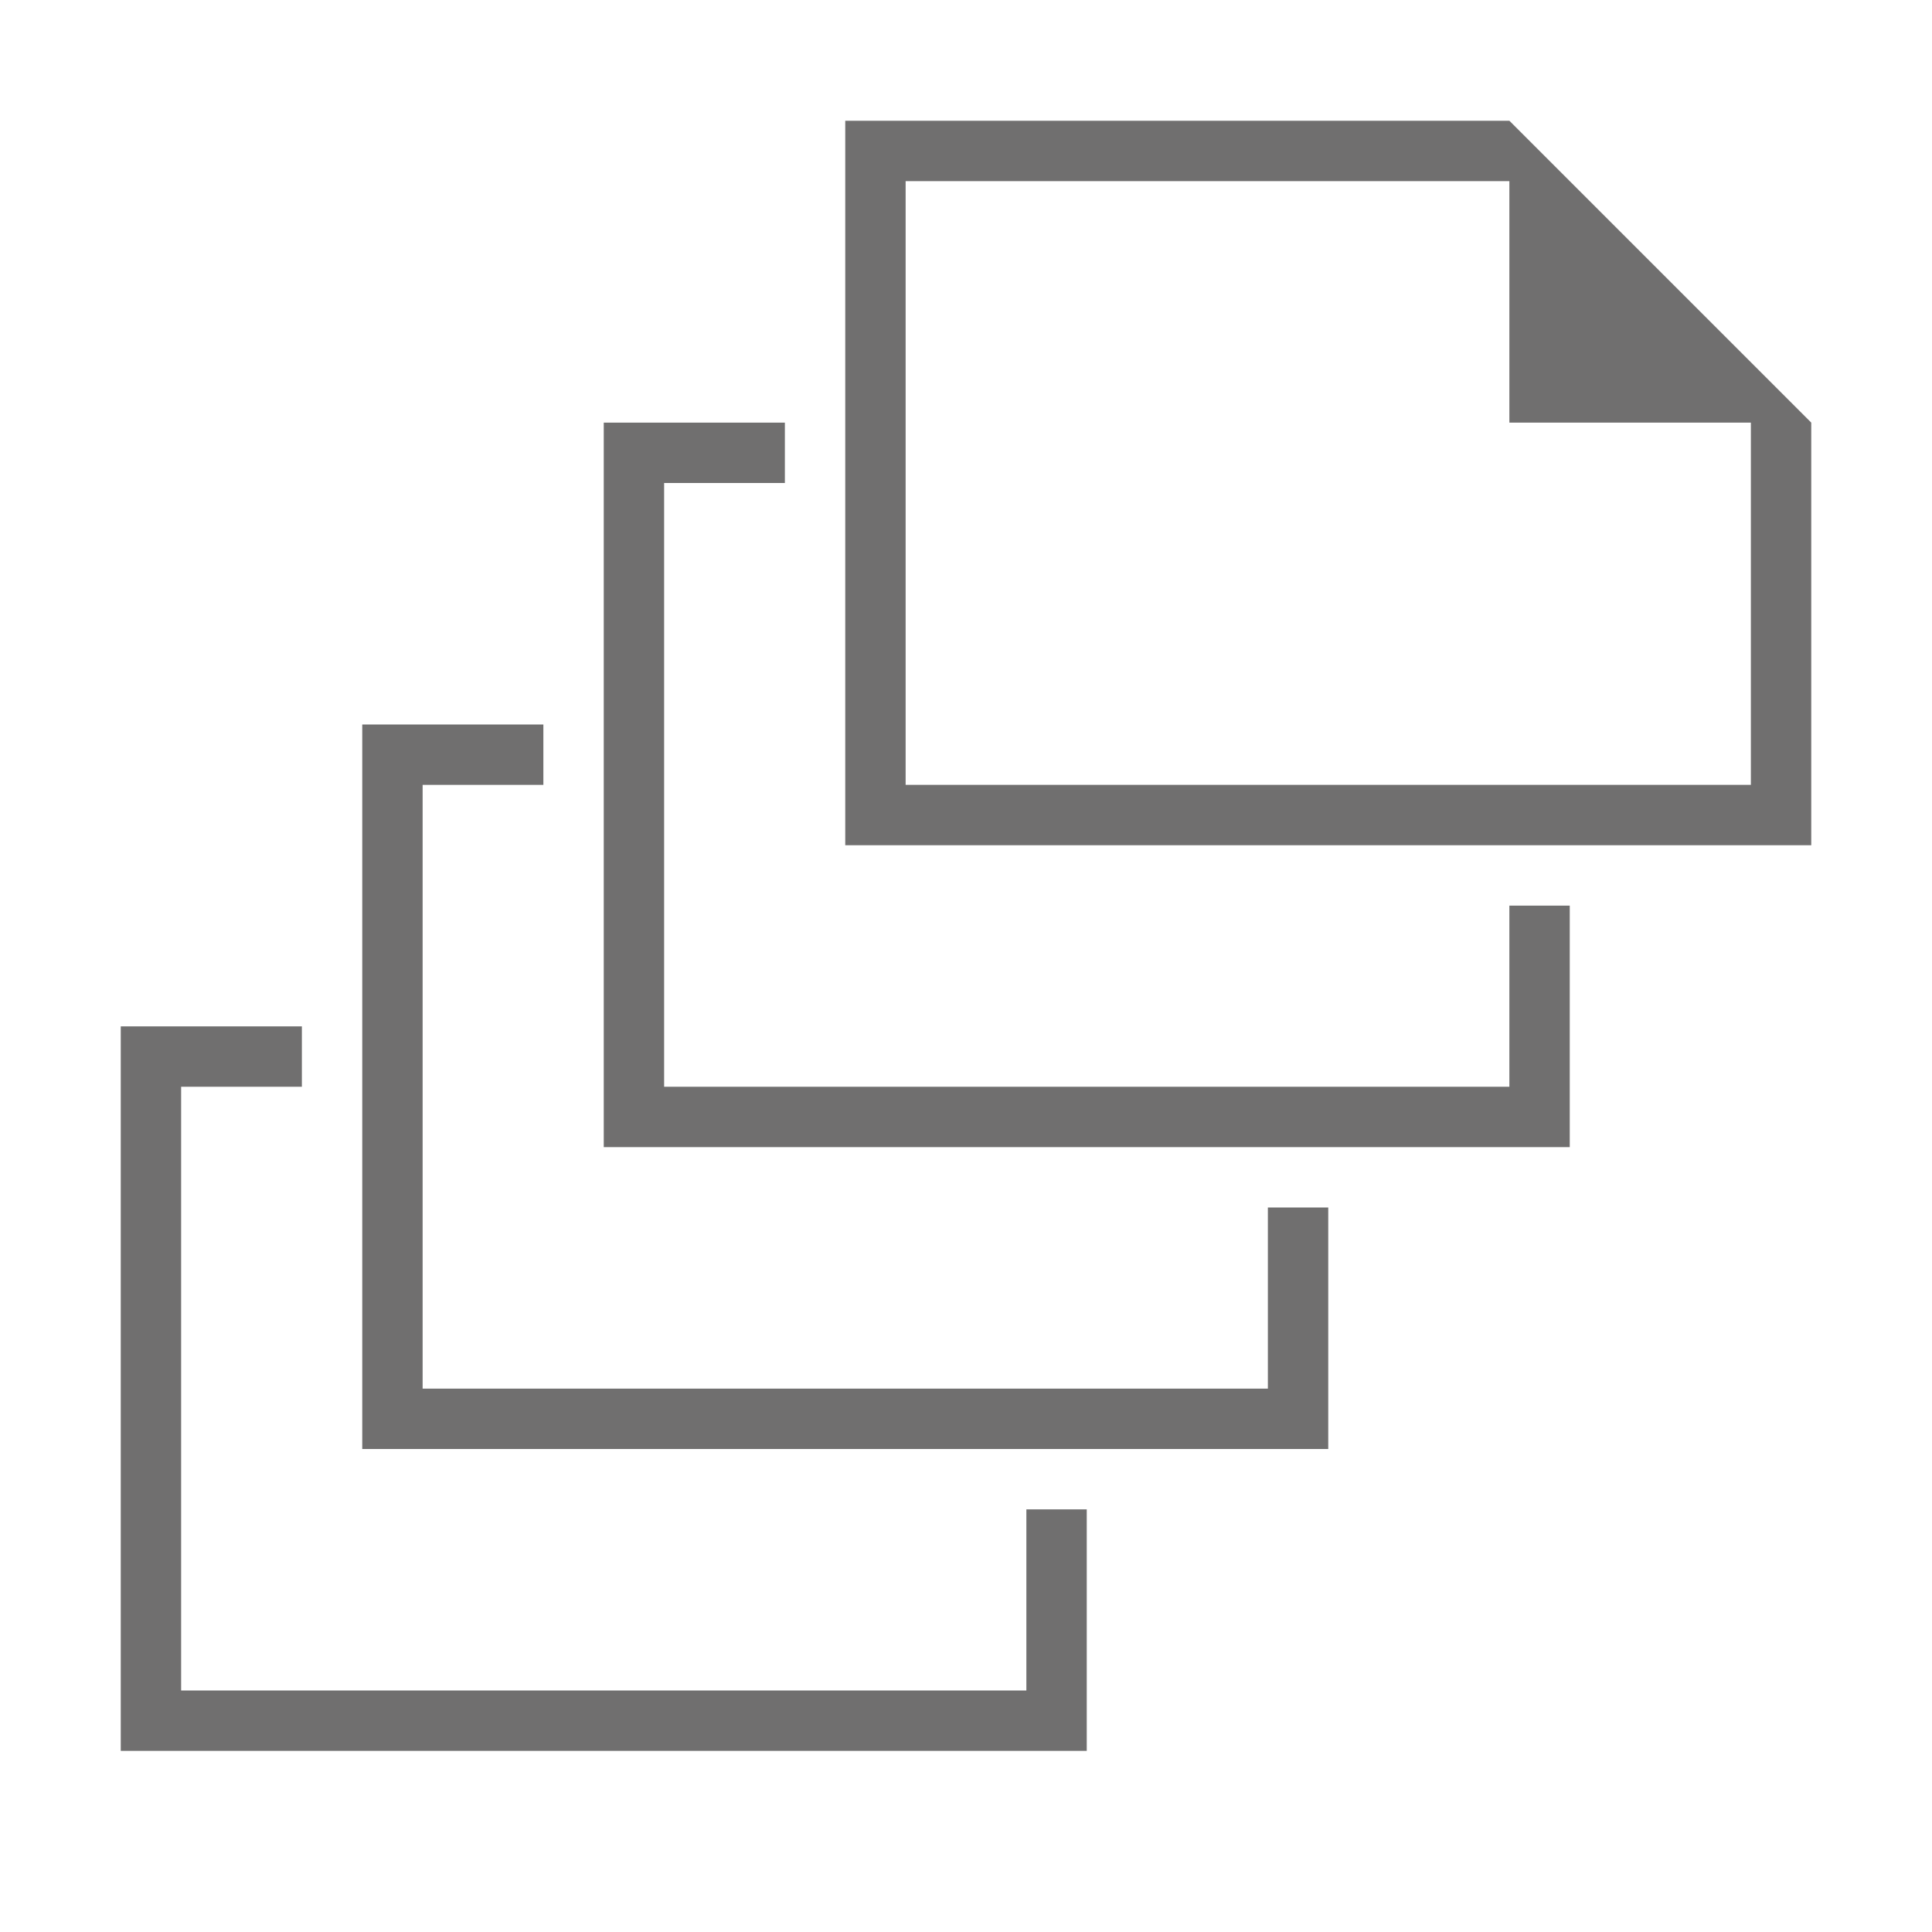
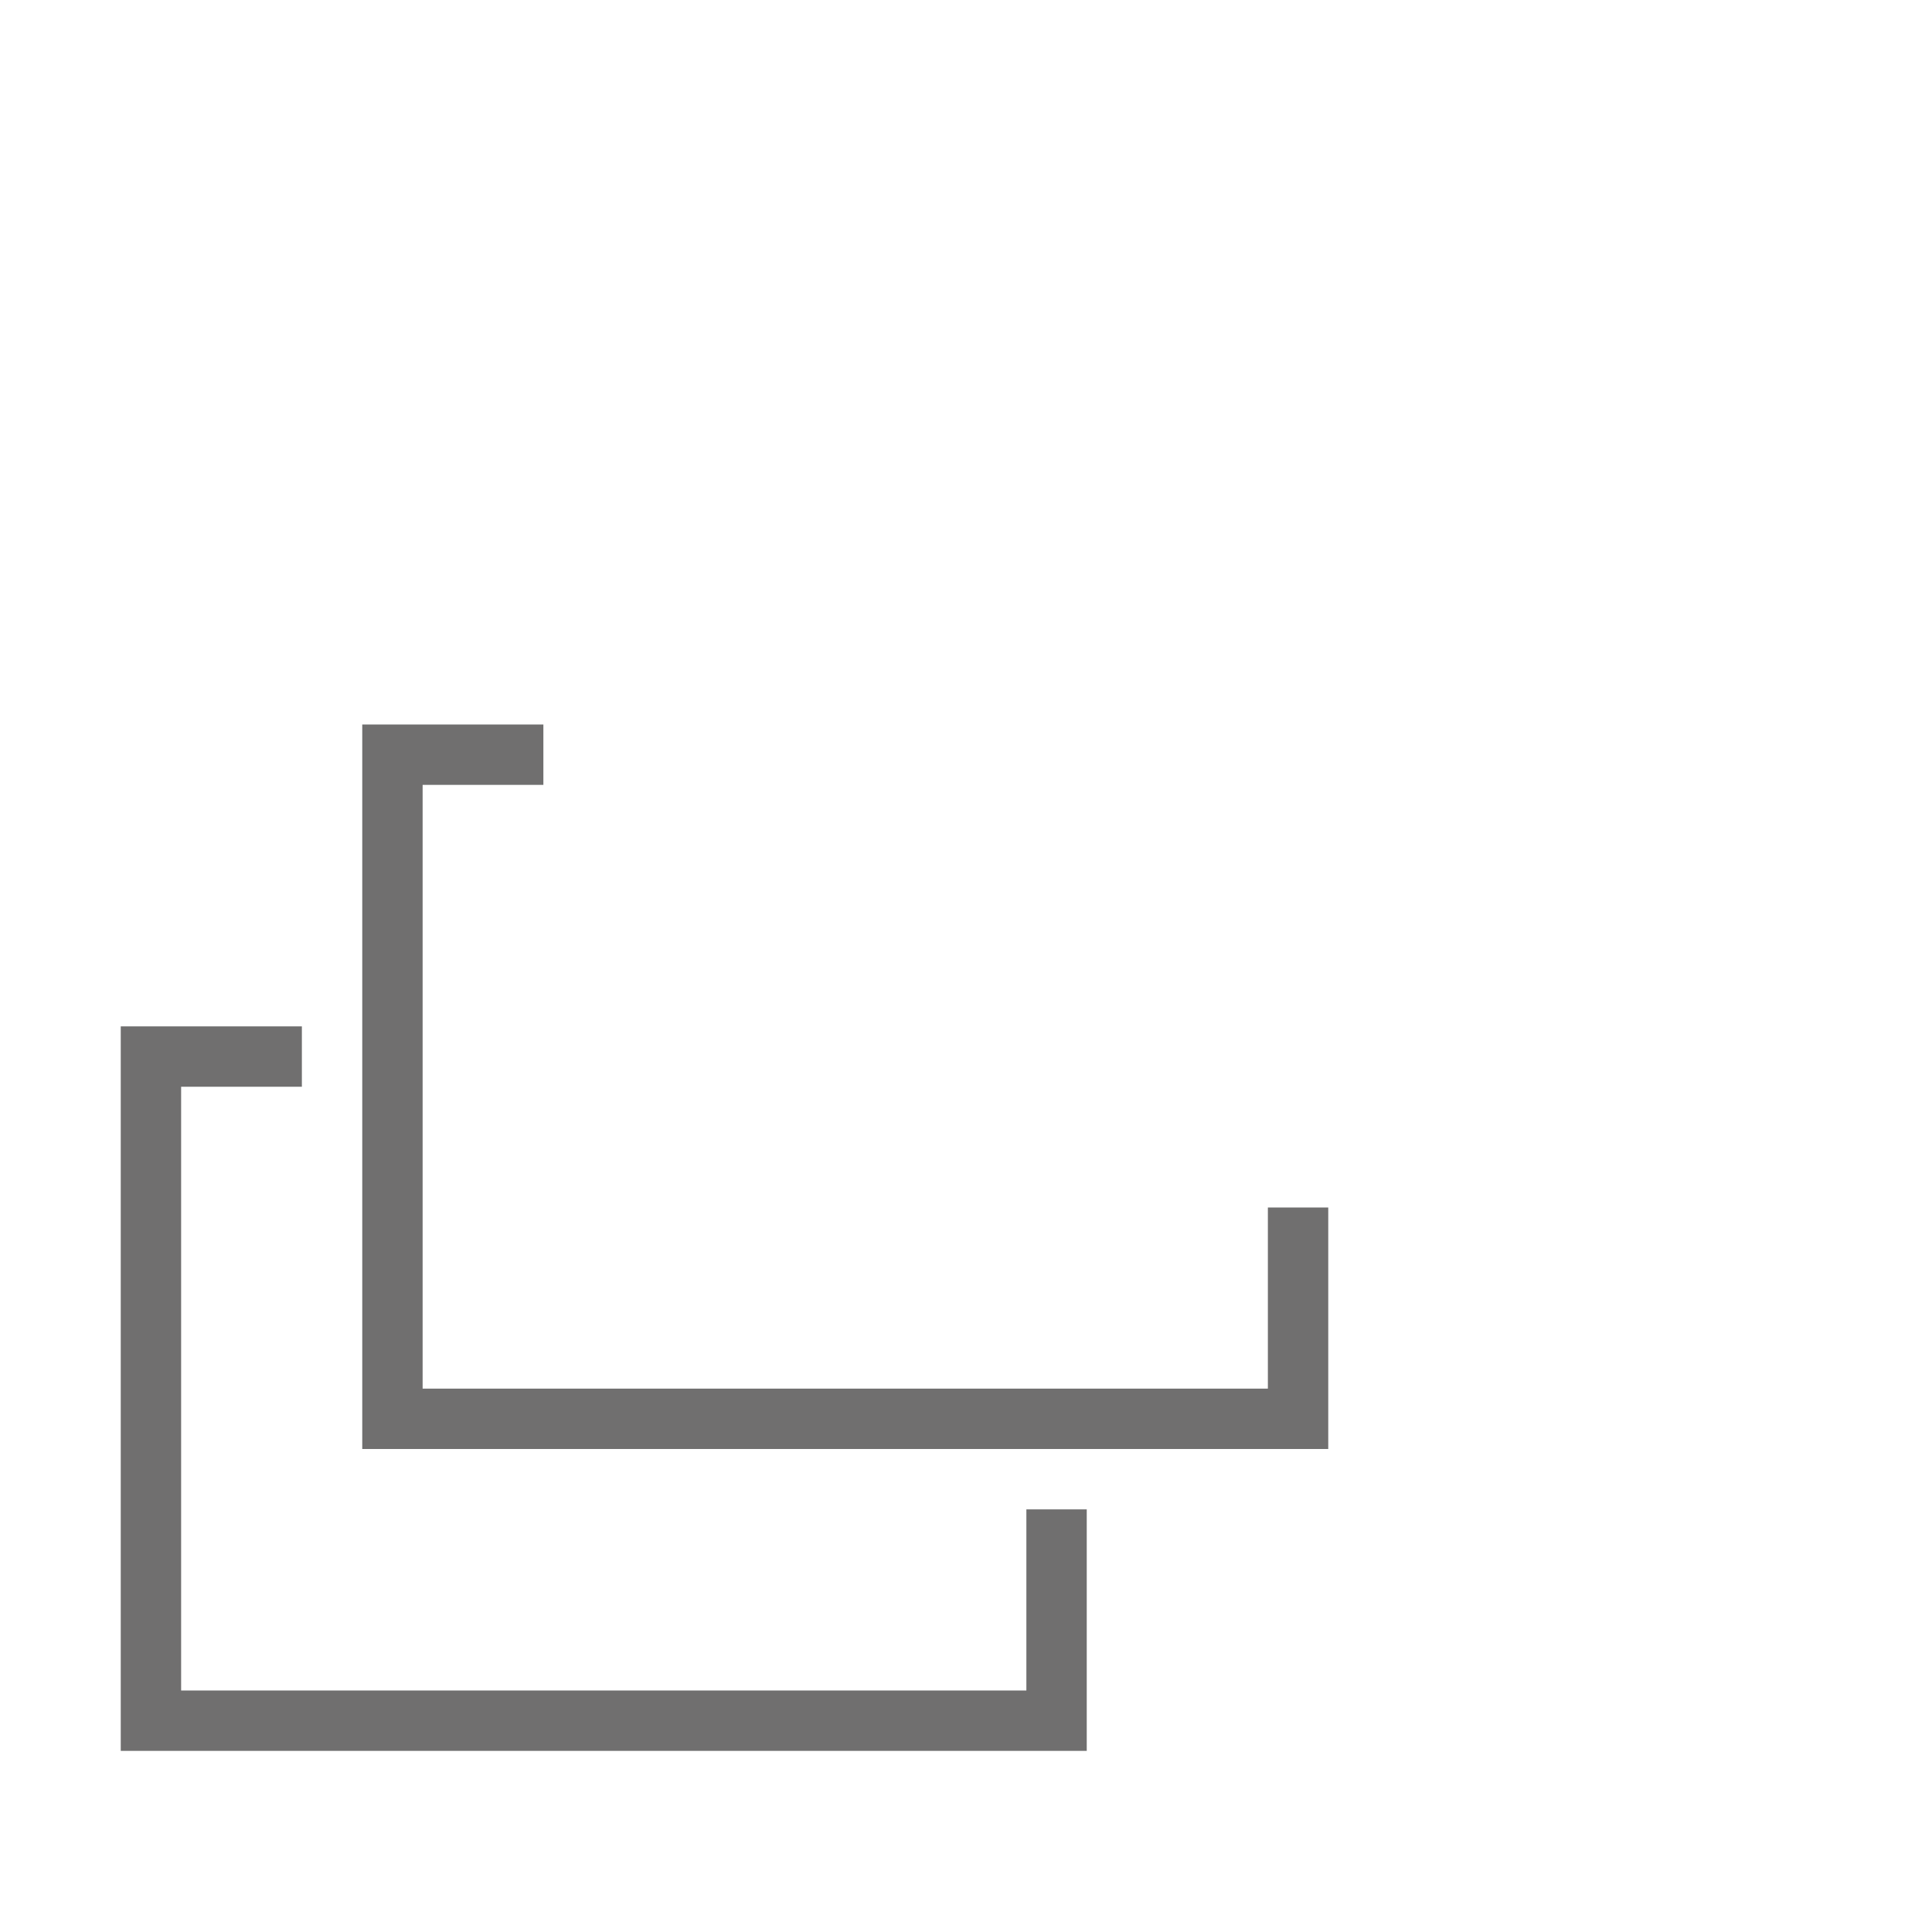
<svg xmlns="http://www.w3.org/2000/svg" id="Naviate_General" data-name="Naviate General" viewBox="0 0 32 32">
  <defs>
    <style>.cls-1{fill:none;}.cls-2{fill:#706f6f;}</style>
  </defs>
  <title>CreateMultipleSheets32</title>
  <g id="Group_14660" data-name="Group 14660">
    <g id="Group_14659" data-name="Group 14659">
      <rect id="Rectangle_6216" data-name="Rectangle 6216" class="cls-1" x="1" y="1" width="30" height="30" />
    </g>
  </g>
-   <path id="Path_5223" data-name="Path 5223" class="cls-2" d="M25,15v3H11V8h2V7H10V19H26V15Z" />
  <path id="Path_5224" data-name="Path 5224" class="cls-2" d="M21,20v3H7V13H9V12H6V24H22V20Z" />
  <path id="Path_5225" data-name="Path 5225" class="cls-2" d="M17,25v3H3V18H5V17H2V29H18V25Z" />
-   <path id="Path_5226" data-name="Path 5226" class="cls-2" d="M25,2H14V14H30V7ZM15,13V3H25V7h4v6Z" />
  <rect id="Rectangle_6217" data-name="Rectangle 6217" class="cls-1" width="32" height="32" />
</svg>